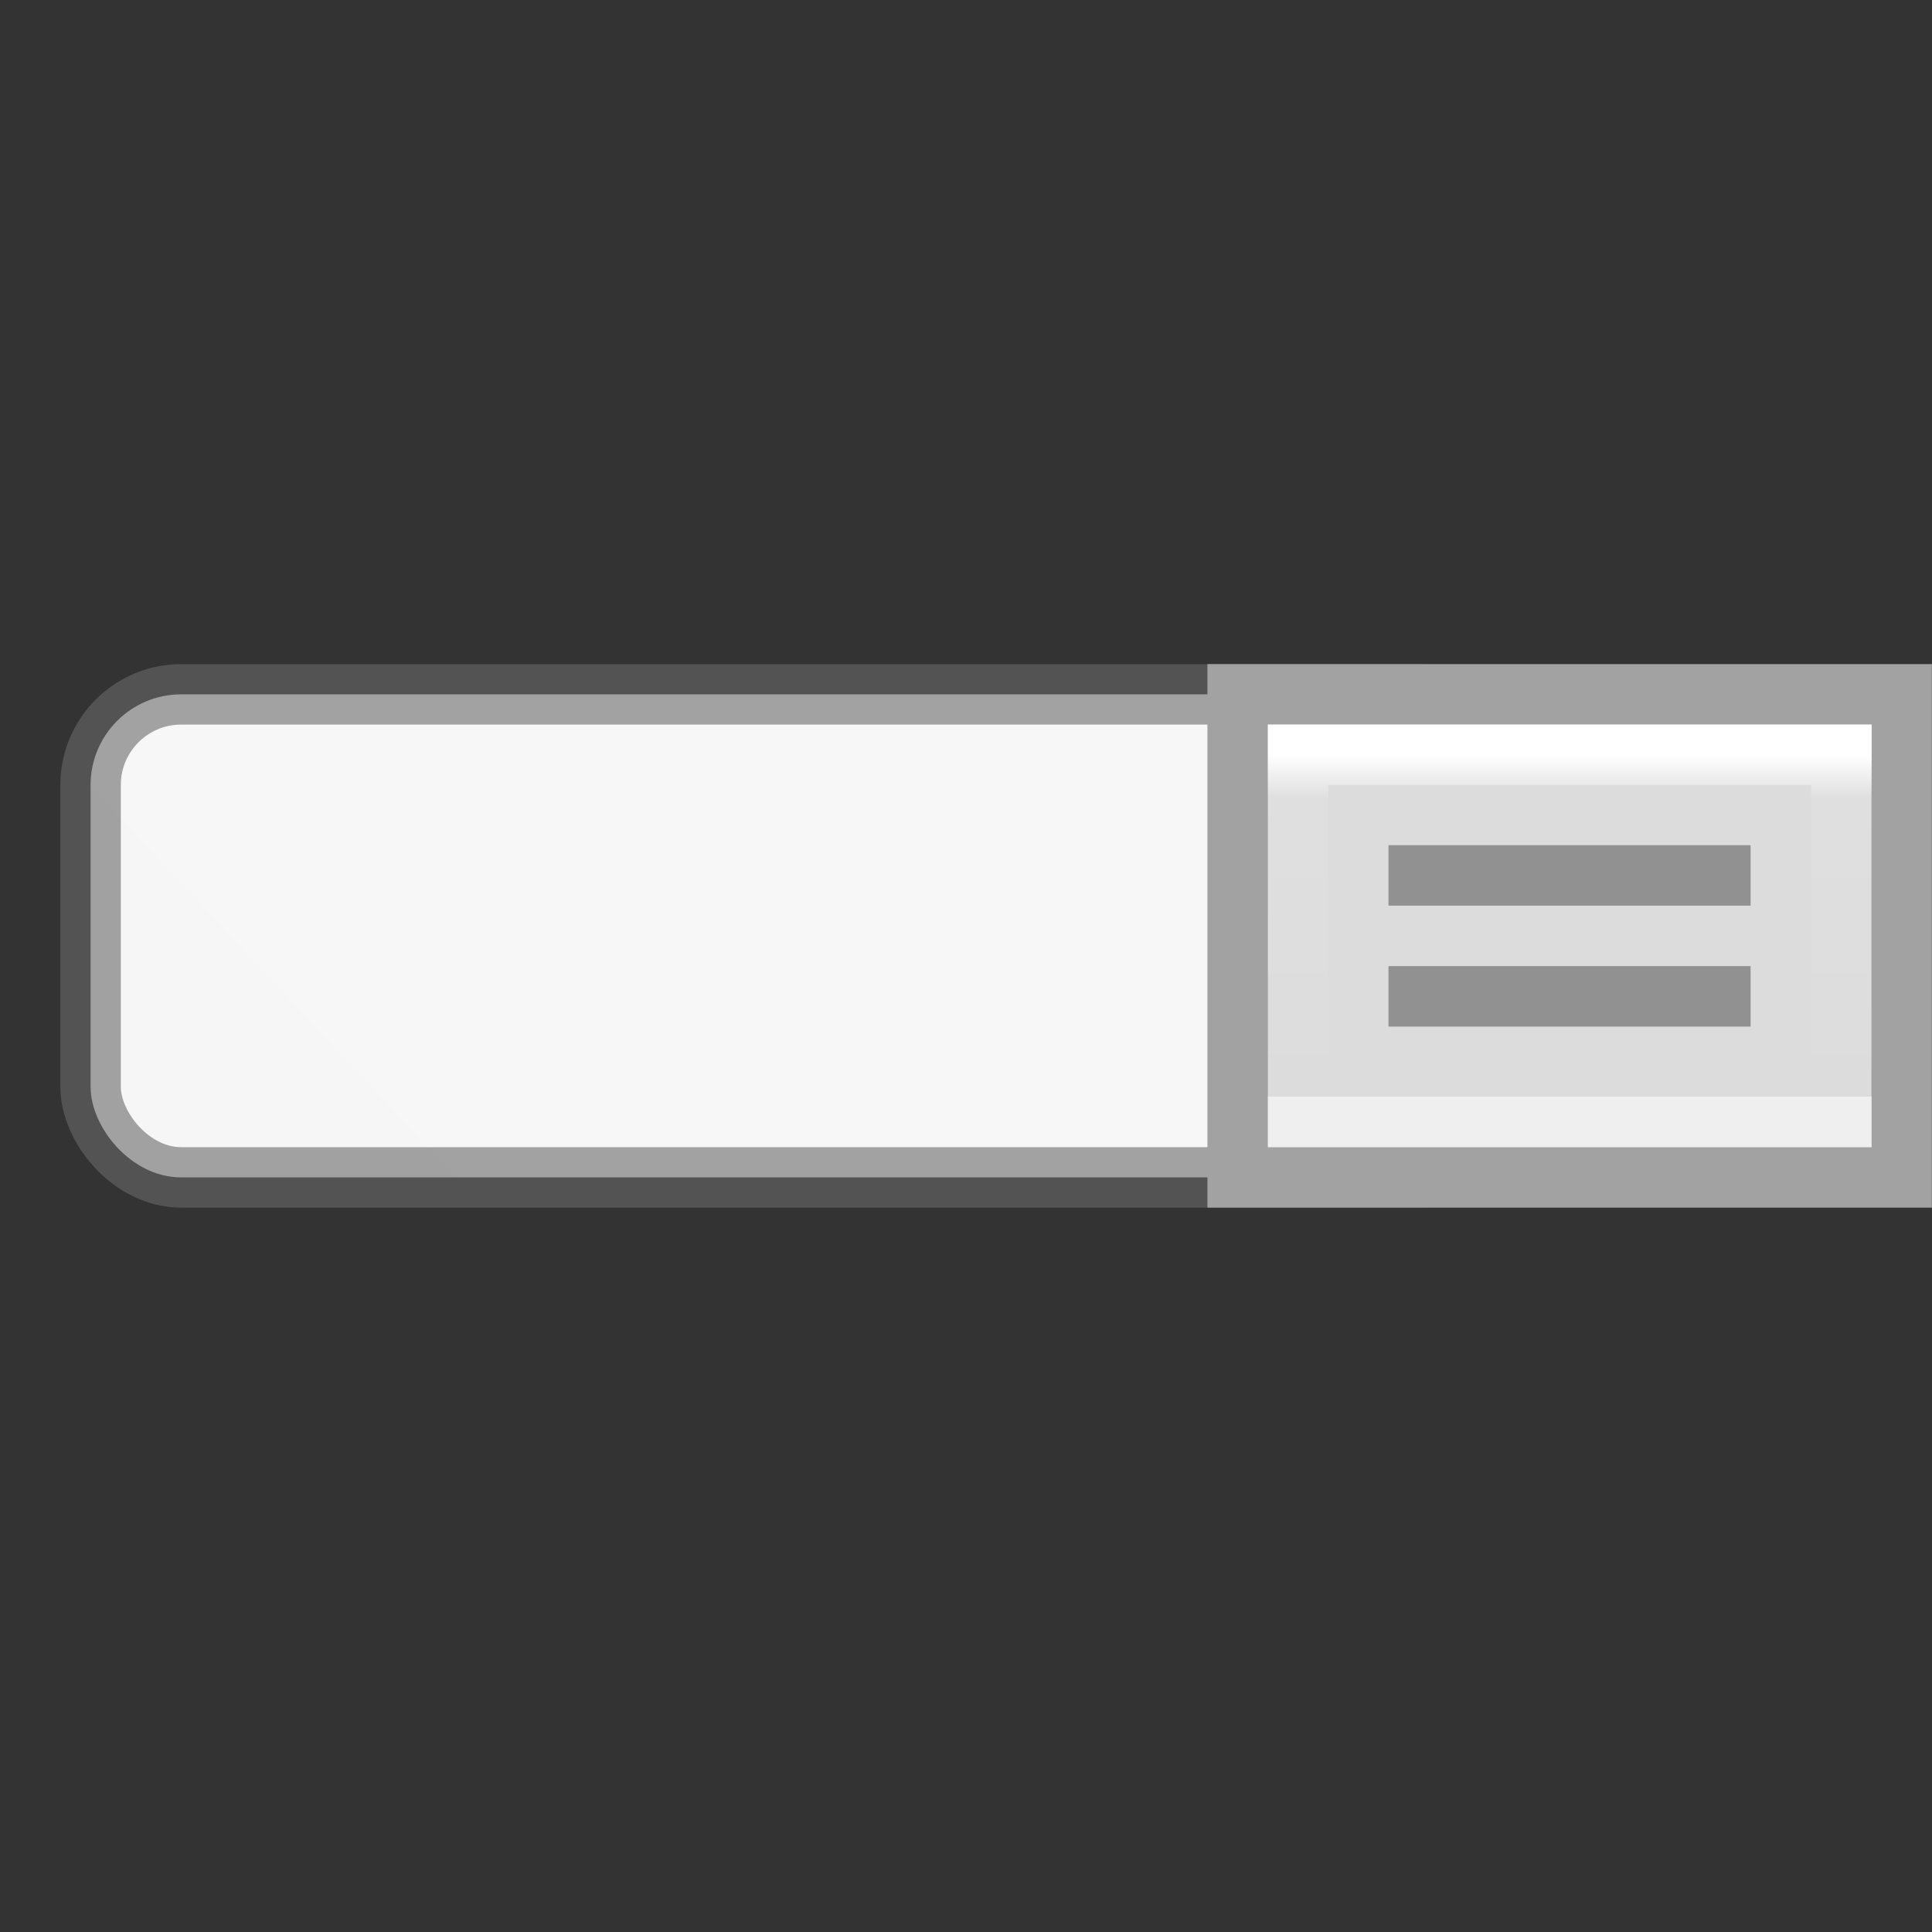
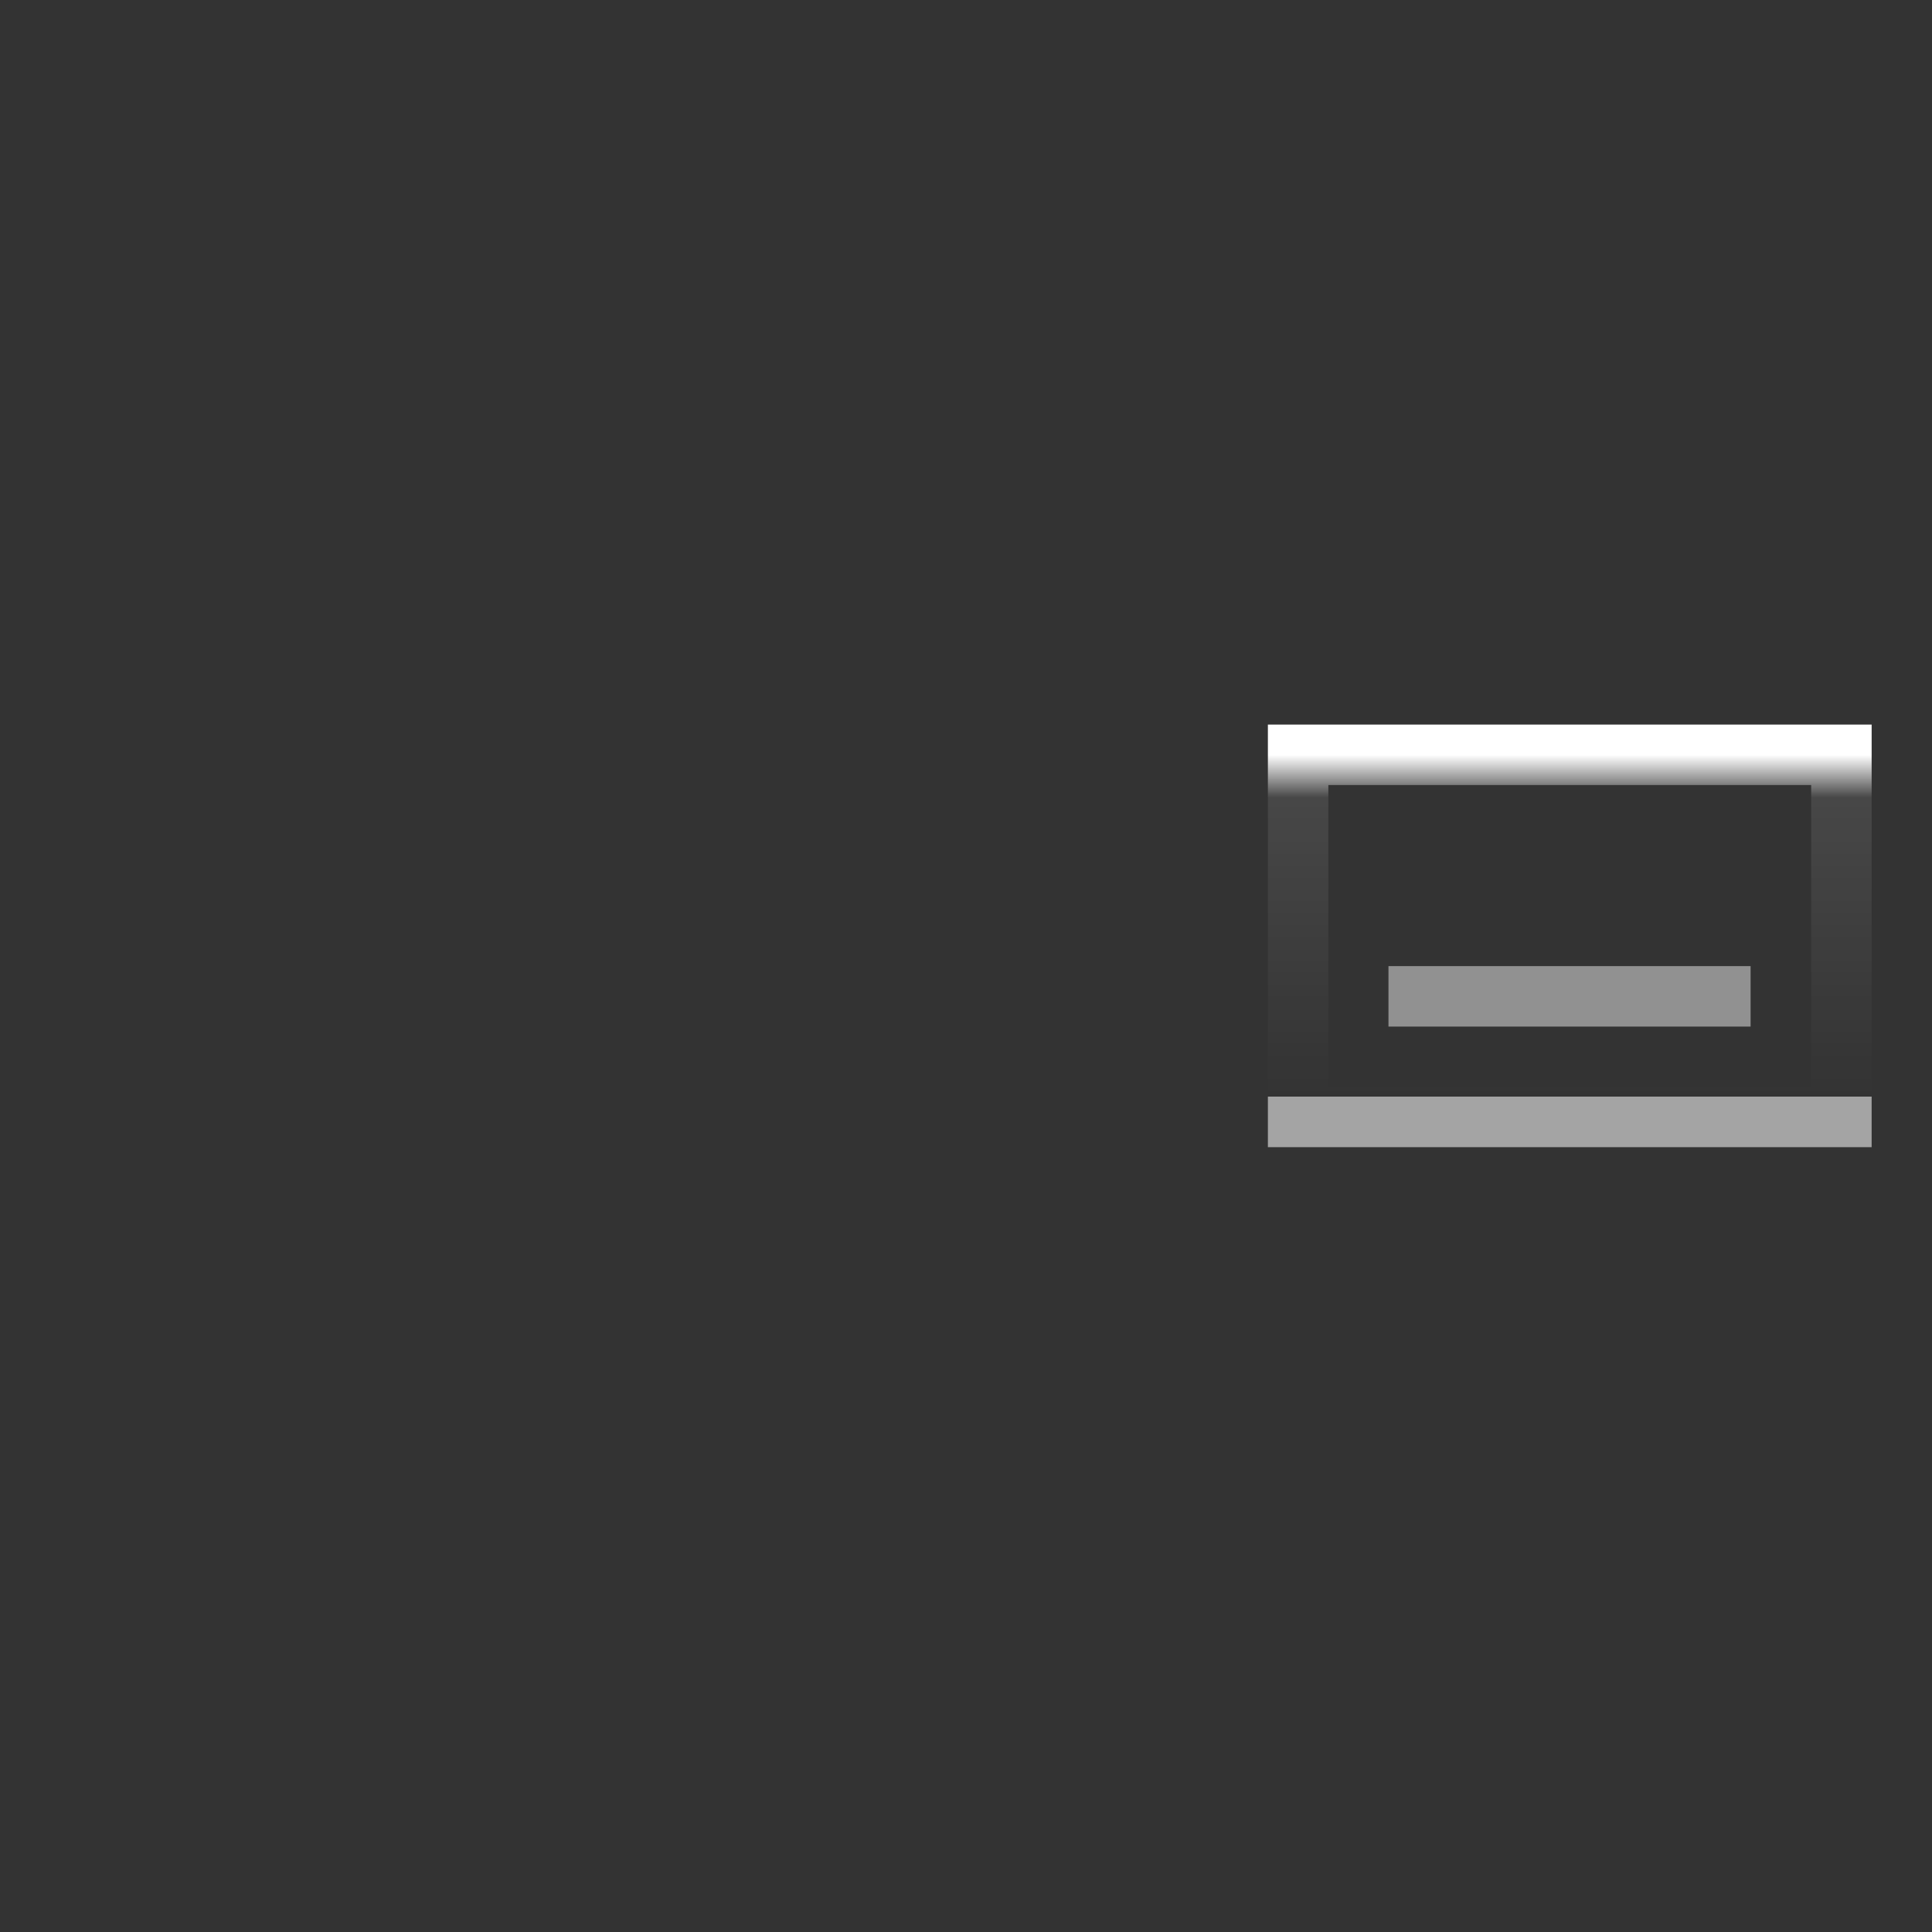
<svg xmlns="http://www.w3.org/2000/svg" height="32" viewBox="0 0 8.467 8.467" width="32">
  <rect x="0" y="0" width="8.467" height="8.467" fill="#333333" stroke="none" />
  <linearGradient id="a" gradientUnits="userSpaceOnUse" x1=".265" x2="2.249" y1="2.646" y2=".794">
    <stop offset="0" stop-color="#f6f6f6" />
    <stop offset="1" stop-color="#f7f7f7" />
  </linearGradient>
  <linearGradient id="b" gradientUnits="userSpaceOnUse" x1="6.35" x2="6.35" y1="3.44" y2="4.939">
    <stop offset="0" stop-color="#fff" />
    <stop offset=".125" stop-color="#fff" stop-opacity=".099" />
    <stop offset="1" stop-color="#fff" stop-opacity="0" />
    <stop offset="1" stop-color="#fff" stop-opacity=".551" />
  </linearGradient>
  <g transform="translate(0 2.646)">
-     <rect height="2.117" rx=".397" ry=".397" style="stroke:#696969;stroke-width:.265;stroke-linecap:round;stroke-linejoin:round;stroke-opacity:.596;fill:url(#a)" width="6.218" x=".397" y=".397" />
    <g transform="translate(0 -2.778)">
-       <path d="m5.424 3.175h2.91v2.117h-2.91z" fill="#dcdcdc" stroke="#a2a2a2" stroke-linecap="square" stroke-width=".265" />
      <path d="m5.689 3.44h2.381l-0 1.587h-2.381z" fill="none" stroke="url(#b)" stroke-linecap="square" stroke-width=".265" />
      <g fill="#919191" stroke-width="1.333">
-         <path d="m6.085 3.836h1.587v.265h-1.587z" />
        <path d="m6.085 4.366h1.587v.265h-1.587z" />
      </g>
    </g>
  </g>
</svg>